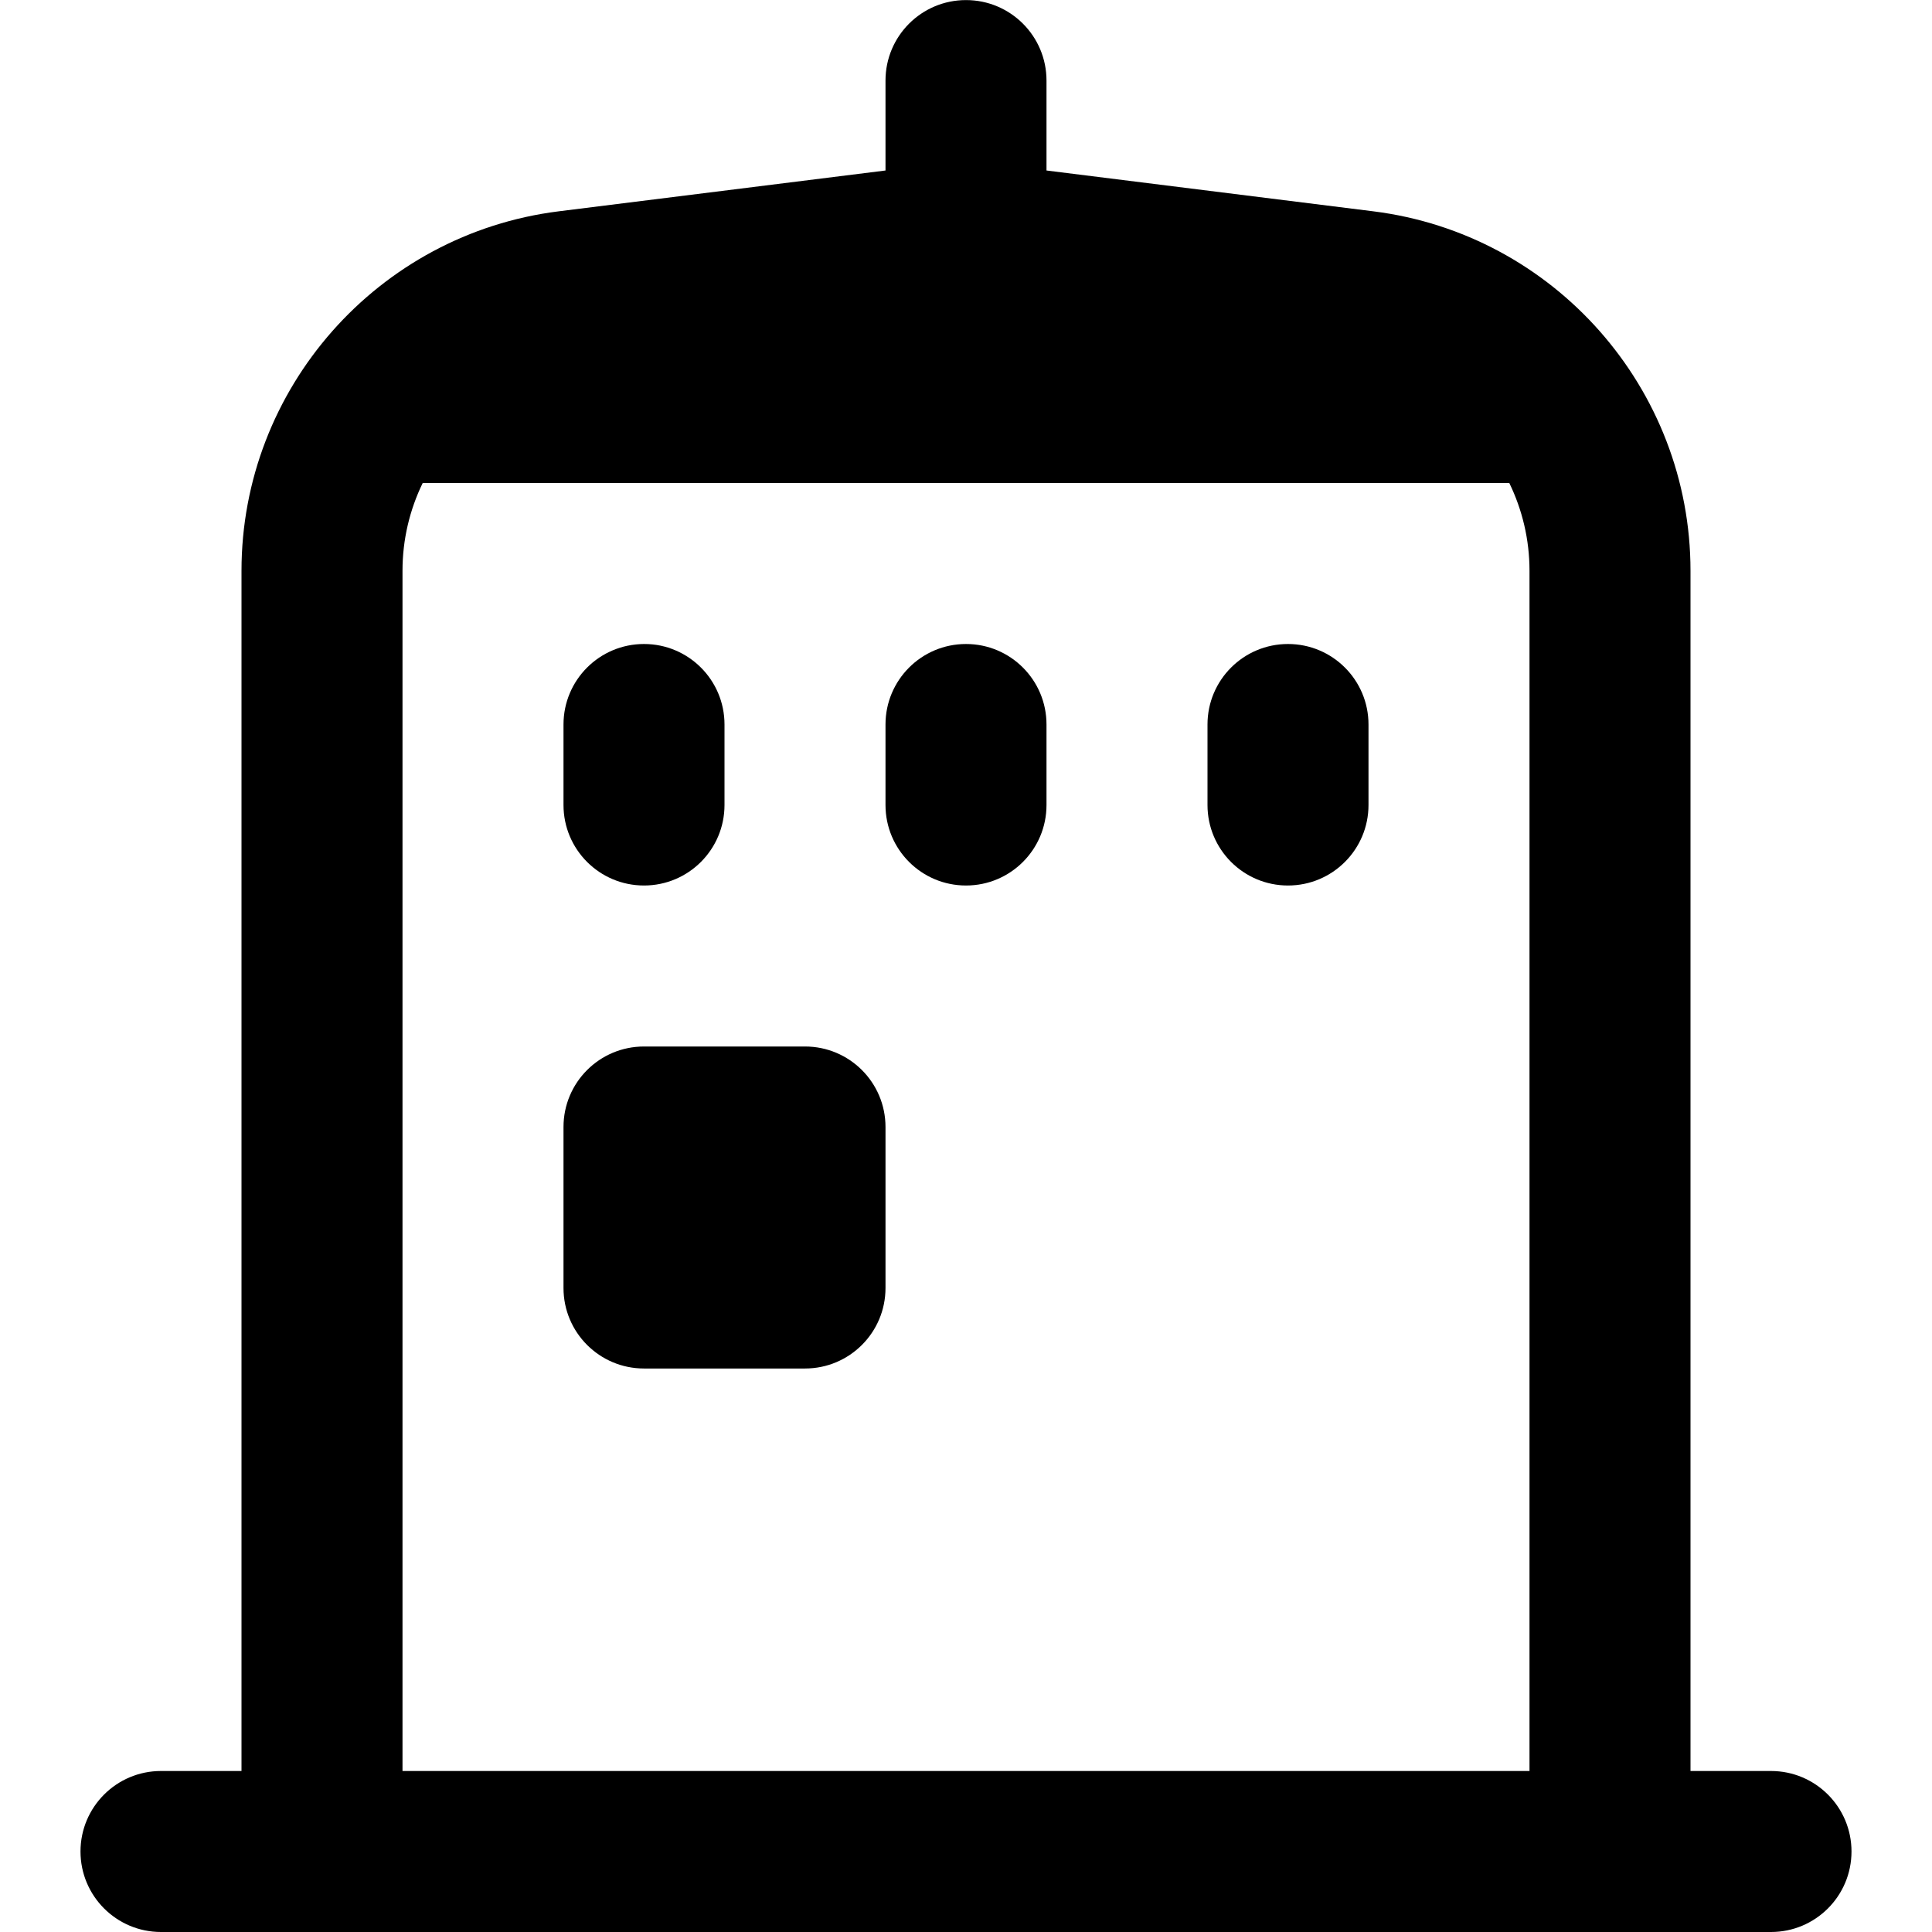
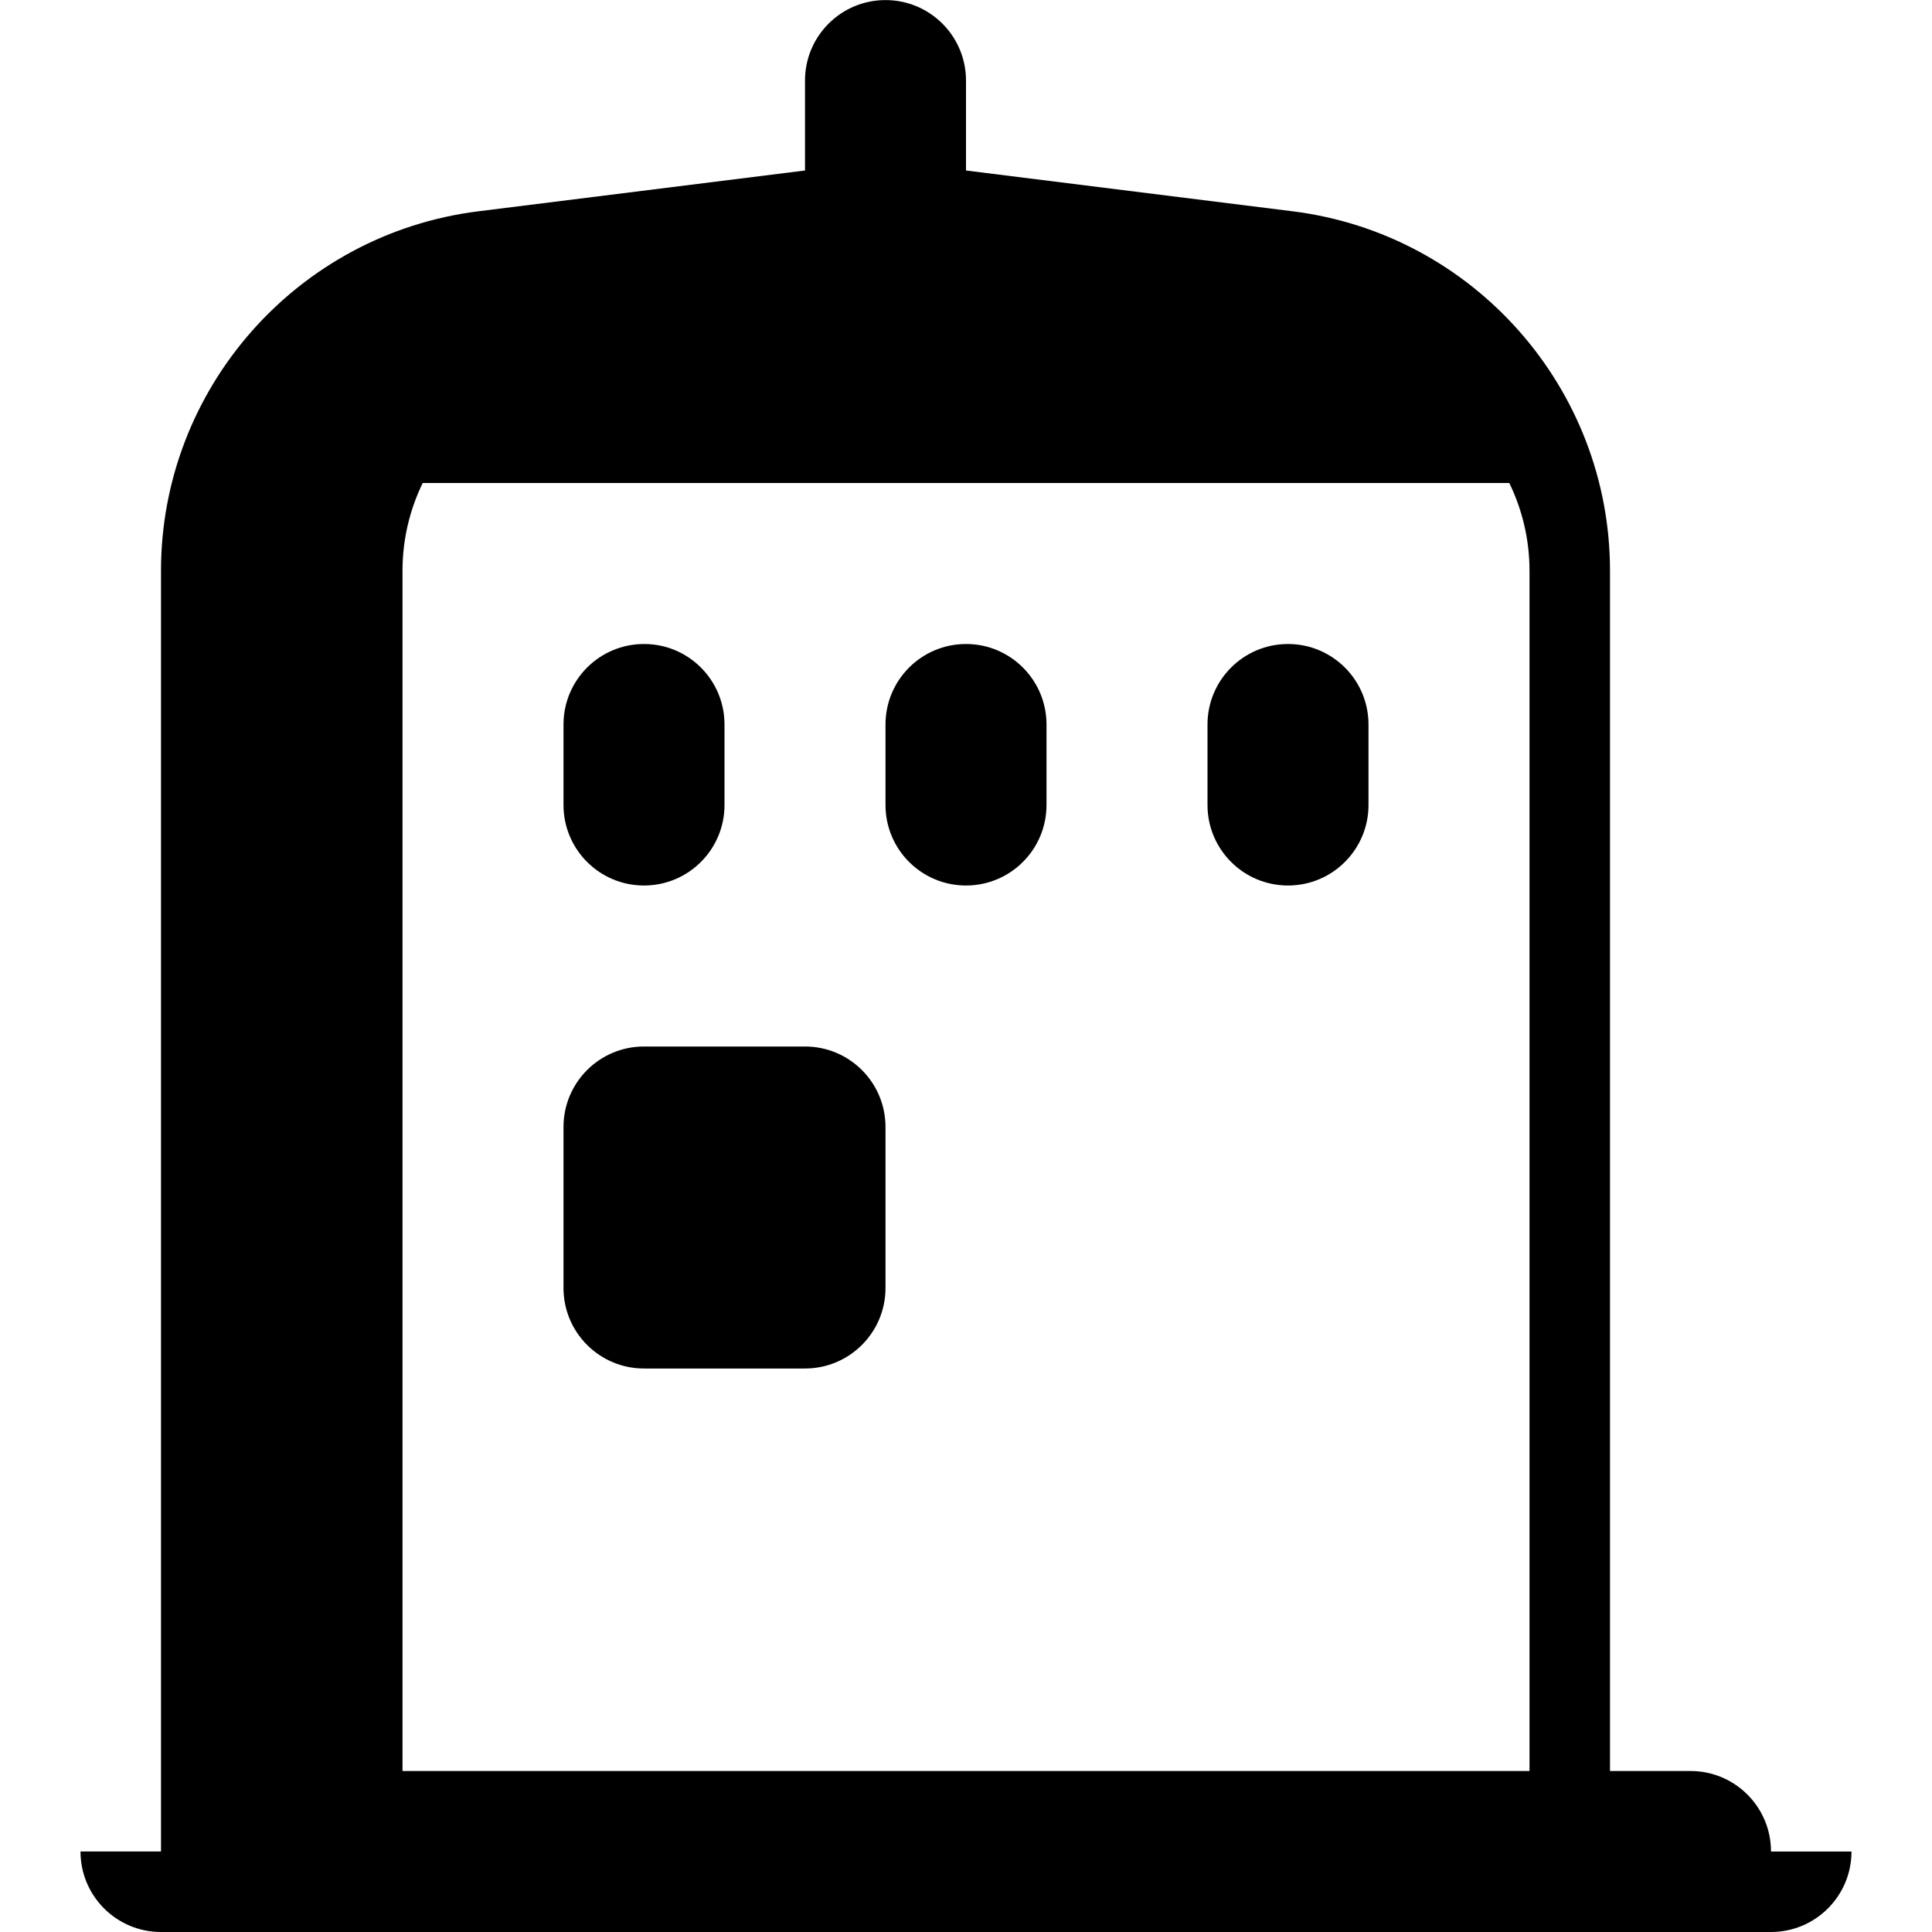
<svg xmlns="http://www.w3.org/2000/svg" id="Layer_1" data-name="Layer 1" viewBox="0 0 24 24" width="512" height="512">
-   <path d="m7,10v-1c0-.552.447-1,1-1s1,.448,1,1v1c0,.552-.447,1-1,1s-1-.448-1-1Zm3,3h-2c-.553,0-1,.448-1,1v2c0,.552.447,1,1,1h2c.553,0,1-.448,1-1v-2c0-.552-.447-1-1-1Zm2-5c-.553,0-1,.448-1,1v1c0,.552.447,1,1,1s1-.448,1-1v-1c0-.552-.447-1-1-1Zm11,15c0,.552-.447,1-1,1H2c-.553,0-1-.448-1-1s.447-1,1-1h1V7.09c0-2.264,1.694-4.184,3.941-4.465l4.059-.507v-1.117c0-.552.447-1,1-1s1,.448,1,1v1.117l4.059.507c2.247.281,3.941,2.201,3.941,4.465v14.91h1c.553,0,1,.448,1,1Zm-4-15.91c0-.389-.09-.759-.251-1.09H5.251c-.161.331-.251.701-.251,1.09v14.91h14V7.09Zm-3,.91c-.553,0-1,.448-1,1v1c0,.552.447,1,1,1s1-.448,1-1v-1c0-.552-.447-1-1-1Z" />
+   <path d="m7,10v-1c0-.552.447-1,1-1s1,.448,1,1v1c0,.552-.447,1-1,1s-1-.448-1-1Zm3,3h-2c-.553,0-1,.448-1,1v2c0,.552.447,1,1,1h2c.553,0,1-.448,1-1v-2c0-.552-.447-1-1-1Zm2-5c-.553,0-1,.448-1,1v1c0,.552.447,1,1,1s1-.448,1-1v-1c0-.552-.447-1-1-1Zm11,15c0,.552-.447,1-1,1H2c-.553,0-1-.448-1-1h1V7.09c0-2.264,1.694-4.184,3.941-4.465l4.059-.507v-1.117c0-.552.447-1,1-1s1,.448,1,1v1.117l4.059.507c2.247.281,3.941,2.201,3.941,4.465v14.91h1c.553,0,1,.448,1,1Zm-4-15.91c0-.389-.09-.759-.251-1.09H5.251c-.161.331-.251.701-.251,1.09v14.91h14V7.09Zm-3,.91c-.553,0-1,.448-1,1v1c0,.552.447,1,1,1s1-.448,1-1v-1c0-.552-.447-1-1-1Z" />
</svg>